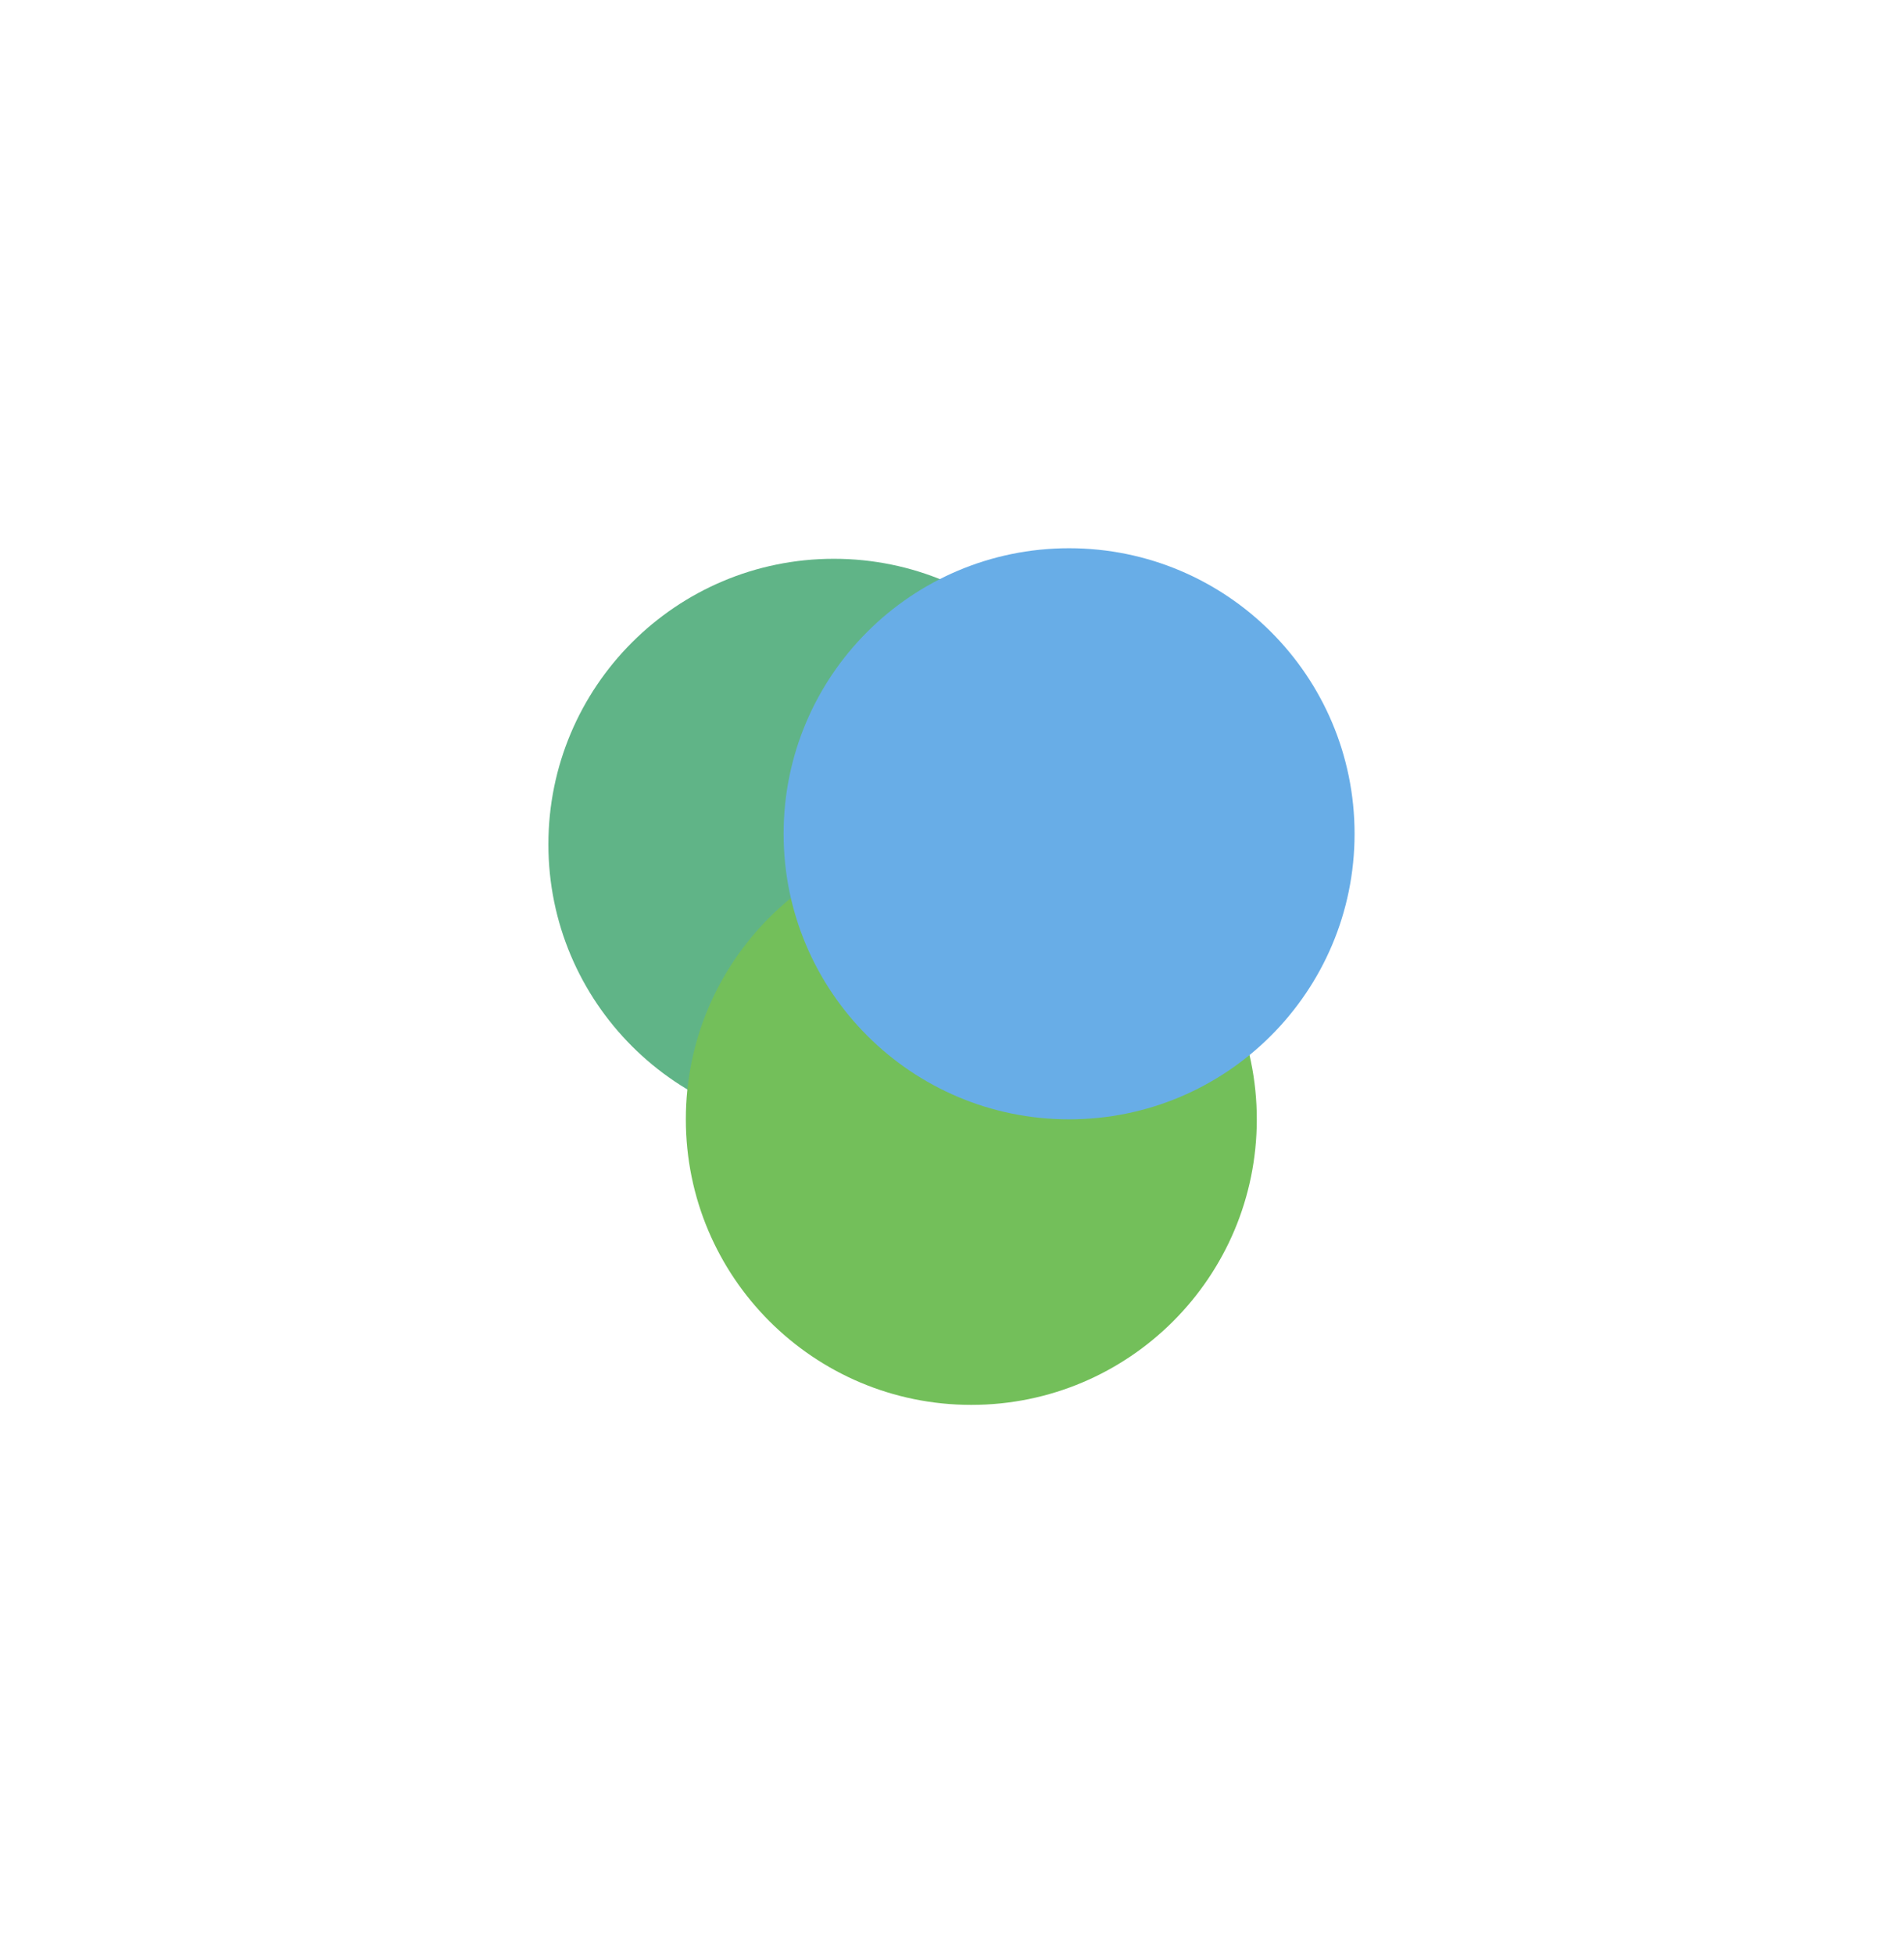
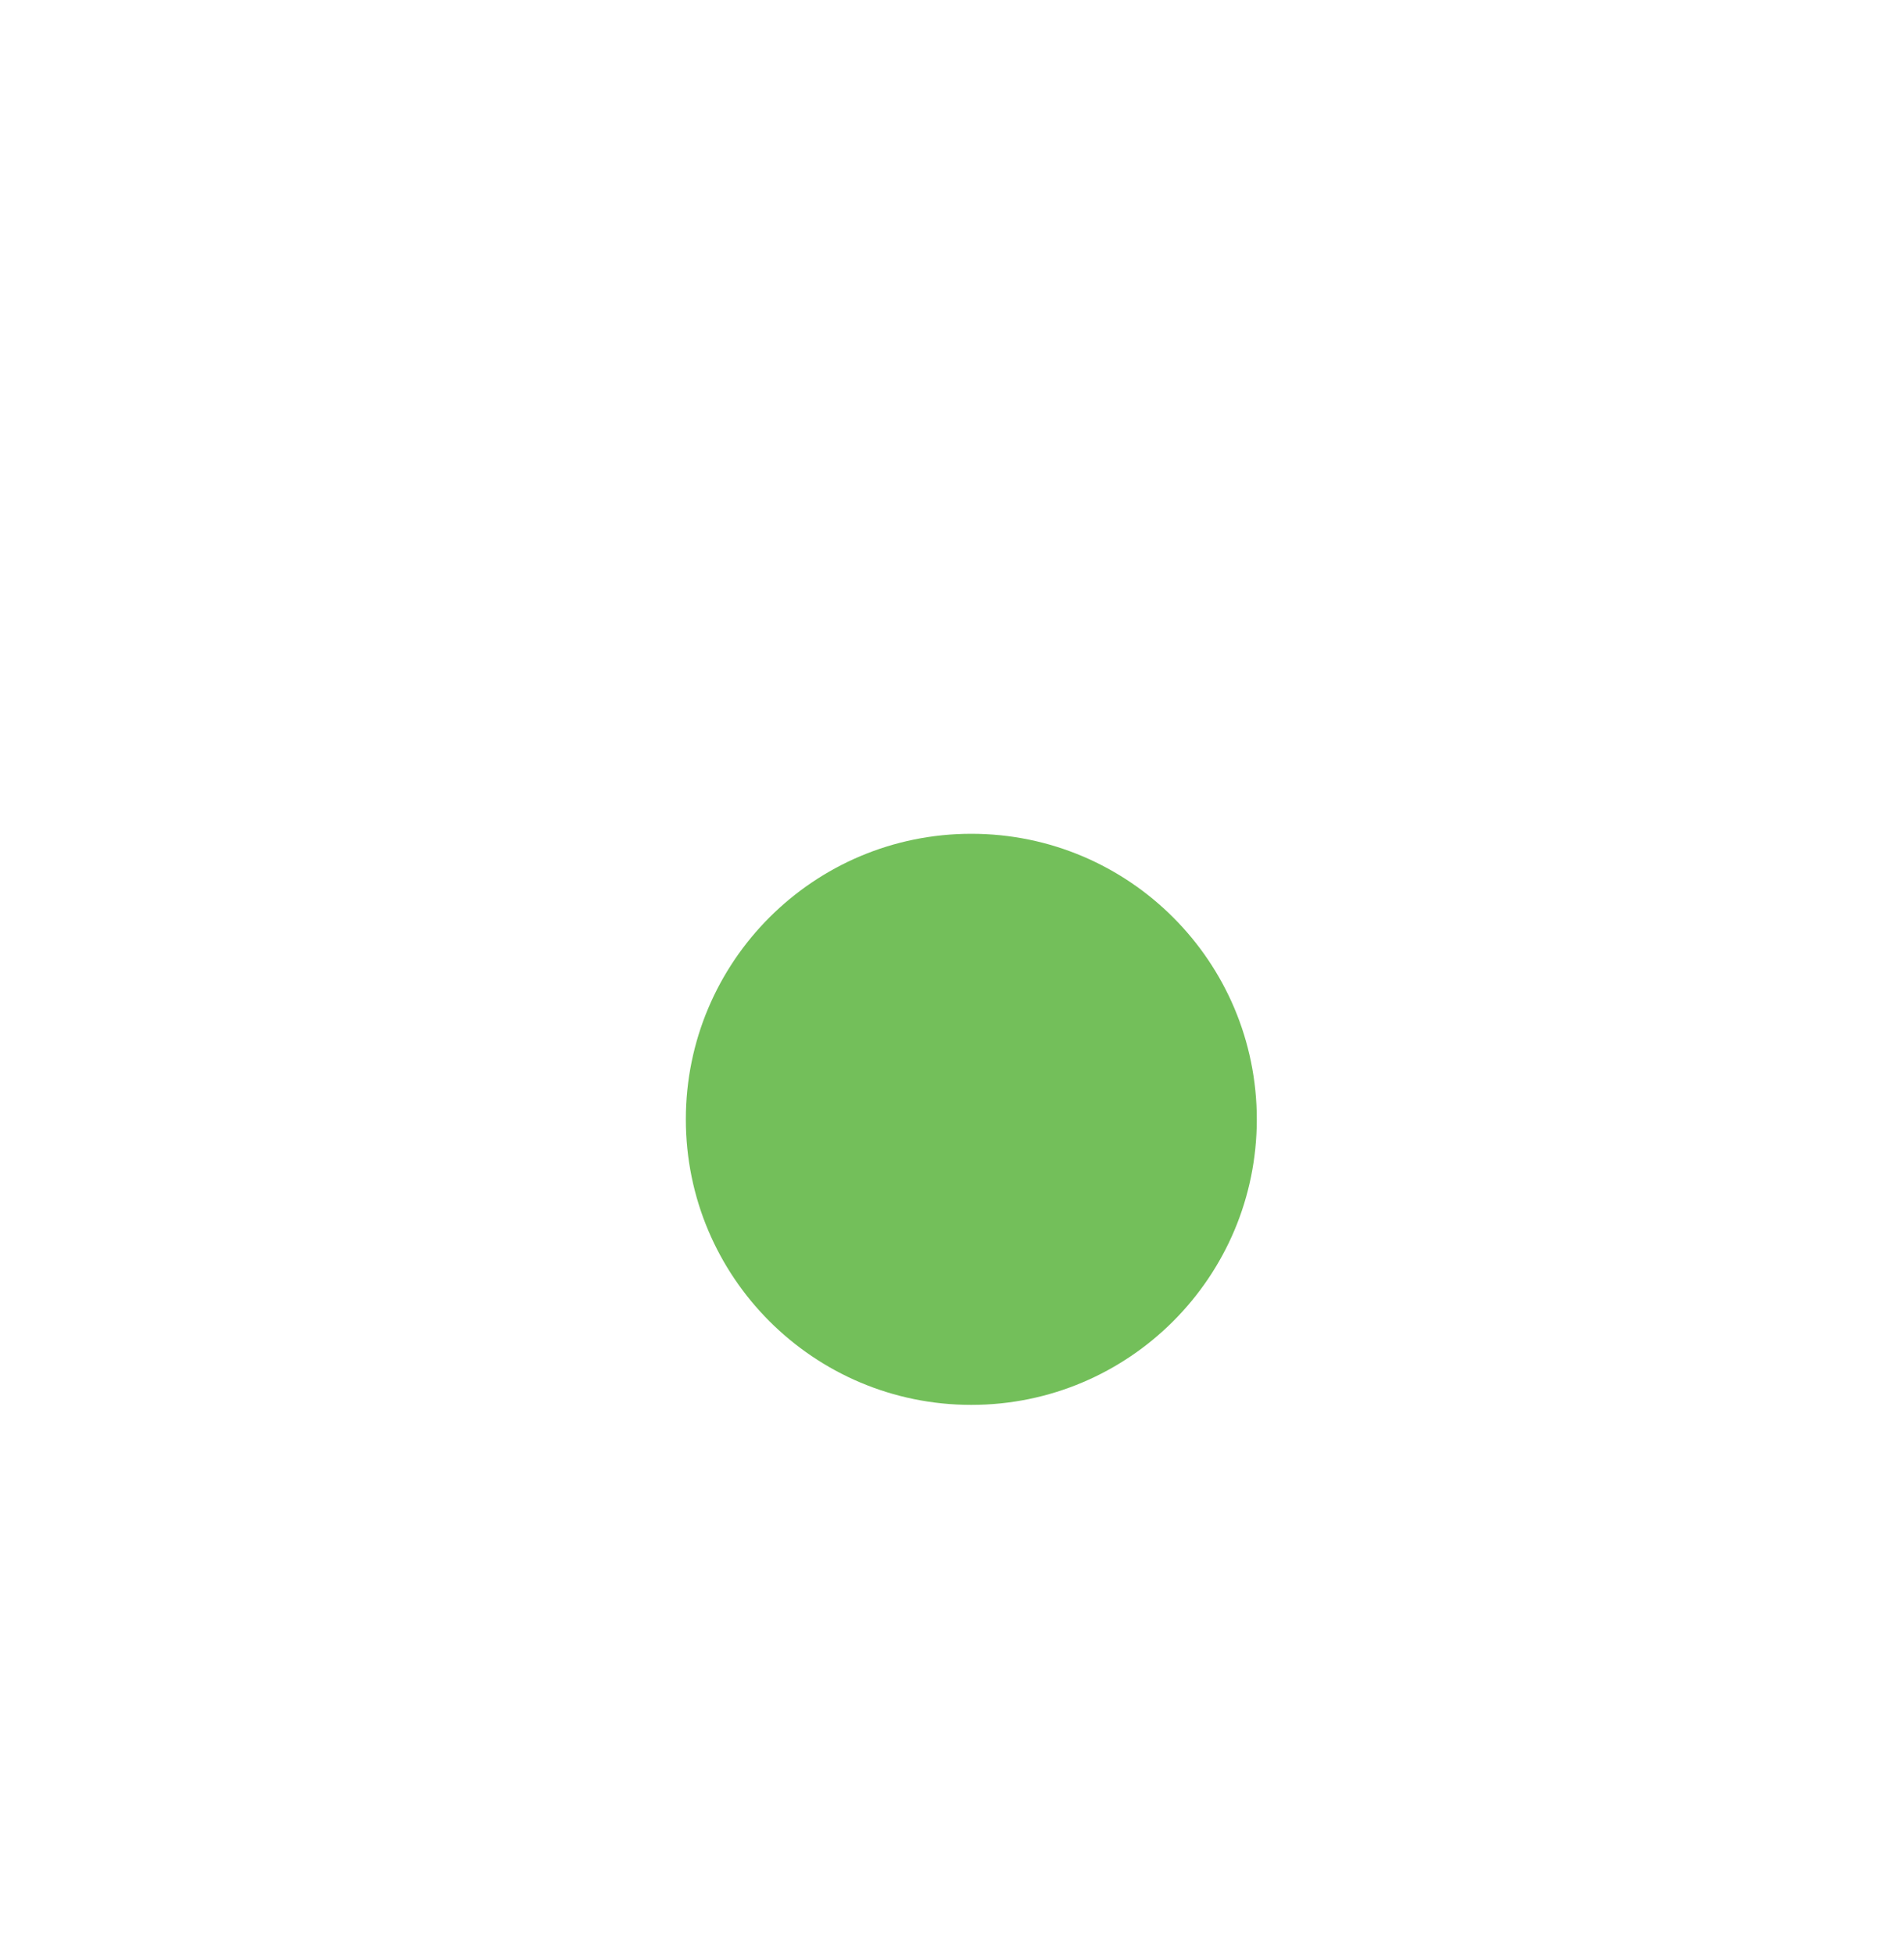
<svg xmlns="http://www.w3.org/2000/svg" width="1043" height="1070" viewBox="0 0 1043 1070" fill="none">
  <g opacity="0.8" filter="url(#filter0_f_2591_121)">
-     <path d="M613.172 462.408C613.172 548.775 543.157 618.79 456.789 618.79C370.421 618.79 300.406 548.775 300.406 462.408C300.406 376.04 370.421 306.025 456.789 306.025C543.157 306.025 613.172 376.04 613.172 462.408Z" fill="#38A169" />
    <path d="M688.464 613.01C688.464 699.378 618.449 769.392 532.081 769.392C445.713 769.392 375.698 699.378 375.698 613.01C375.698 526.642 445.713 456.627 532.081 456.627C618.449 456.627 688.464 526.642 688.464 613.01Z" fill="#50AF31" />
-     <path d="M742.025 456.627C742.025 542.995 672.01 613.009 585.642 613.009C499.274 613.009 429.26 542.995 429.26 456.627C429.26 370.259 499.274 300.244 585.642 300.244C672.01 300.244 742.025 370.259 742.025 456.627Z" fill="#4299E1" />
  </g>
  <defs>
    <filter id="filter0_f_2591_121" x="0.406" y="0.244" width="1041.62" height="1069.15" filterUnits="userSpaceOnUse" color-interpolation-filters="sRGB">
      <feFlood flood-opacity="0" result="BackgroundImageFix" />
      <feBlend mode="normal" in="SourceGraphic" in2="BackgroundImageFix" result="shape" />
      <feGaussianBlur stdDeviation="150" result="effect1_foregroundBlur_2591_121" />
    </filter>
  </defs>
</svg>